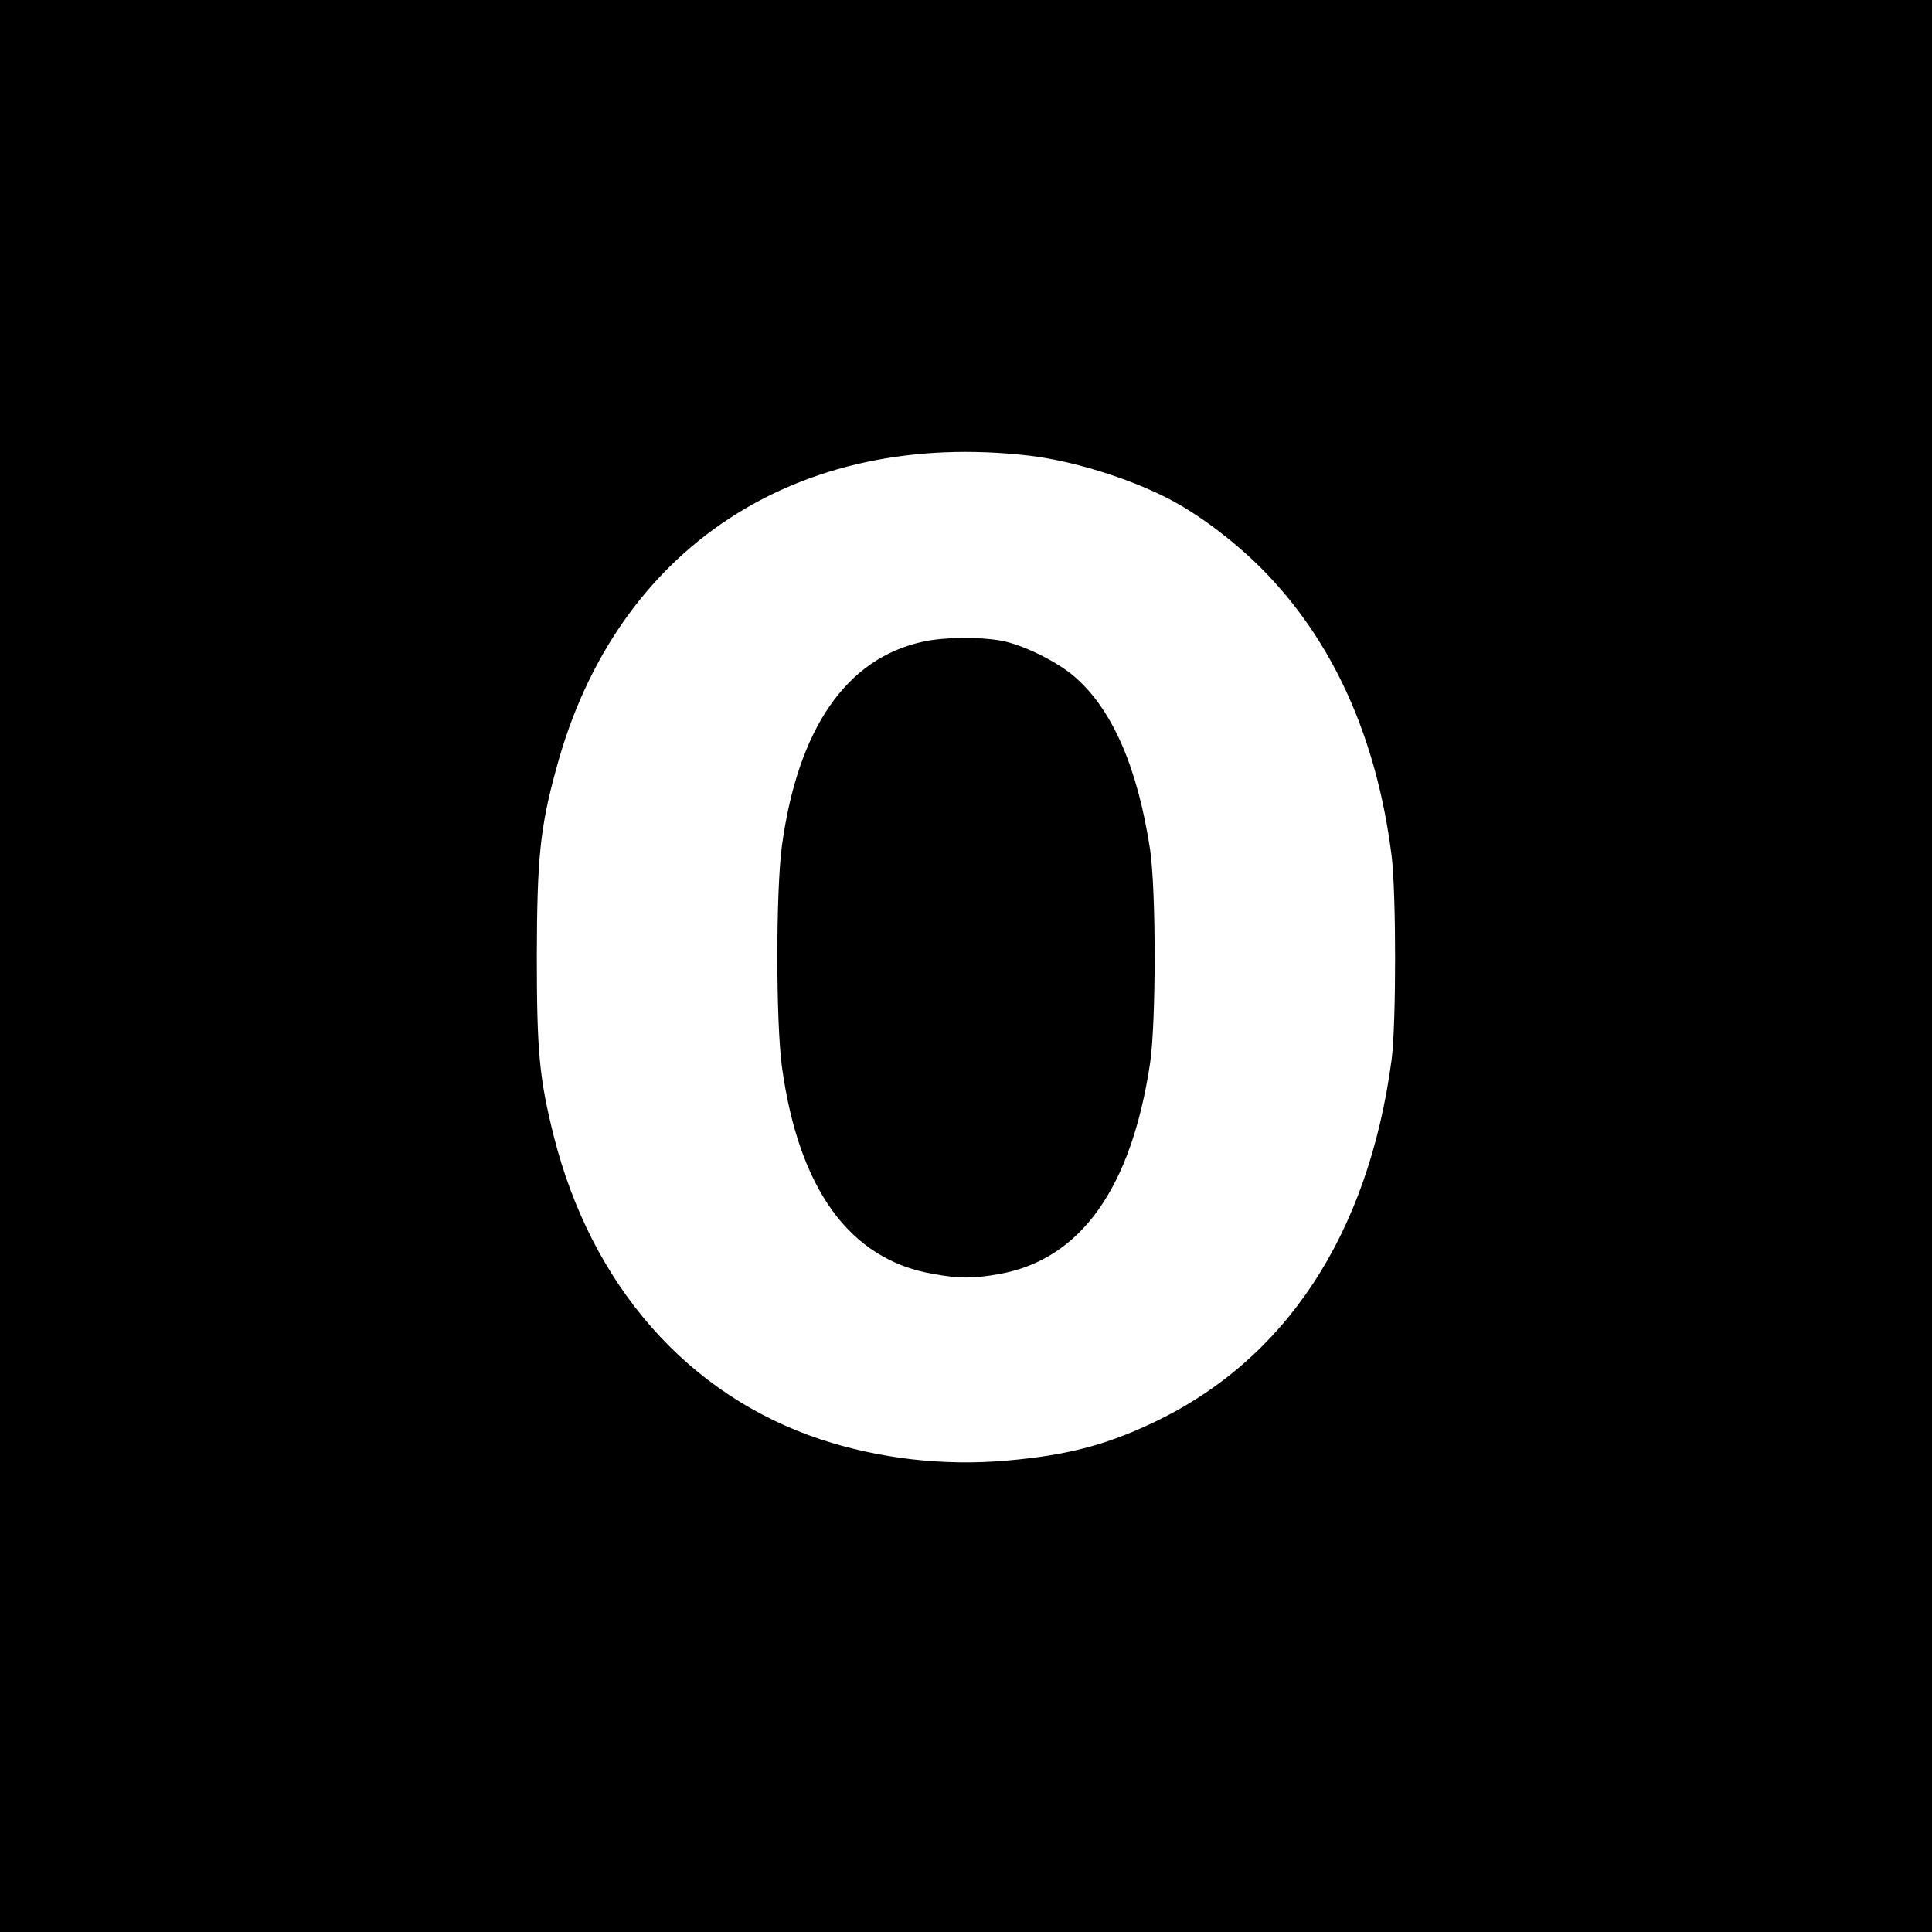
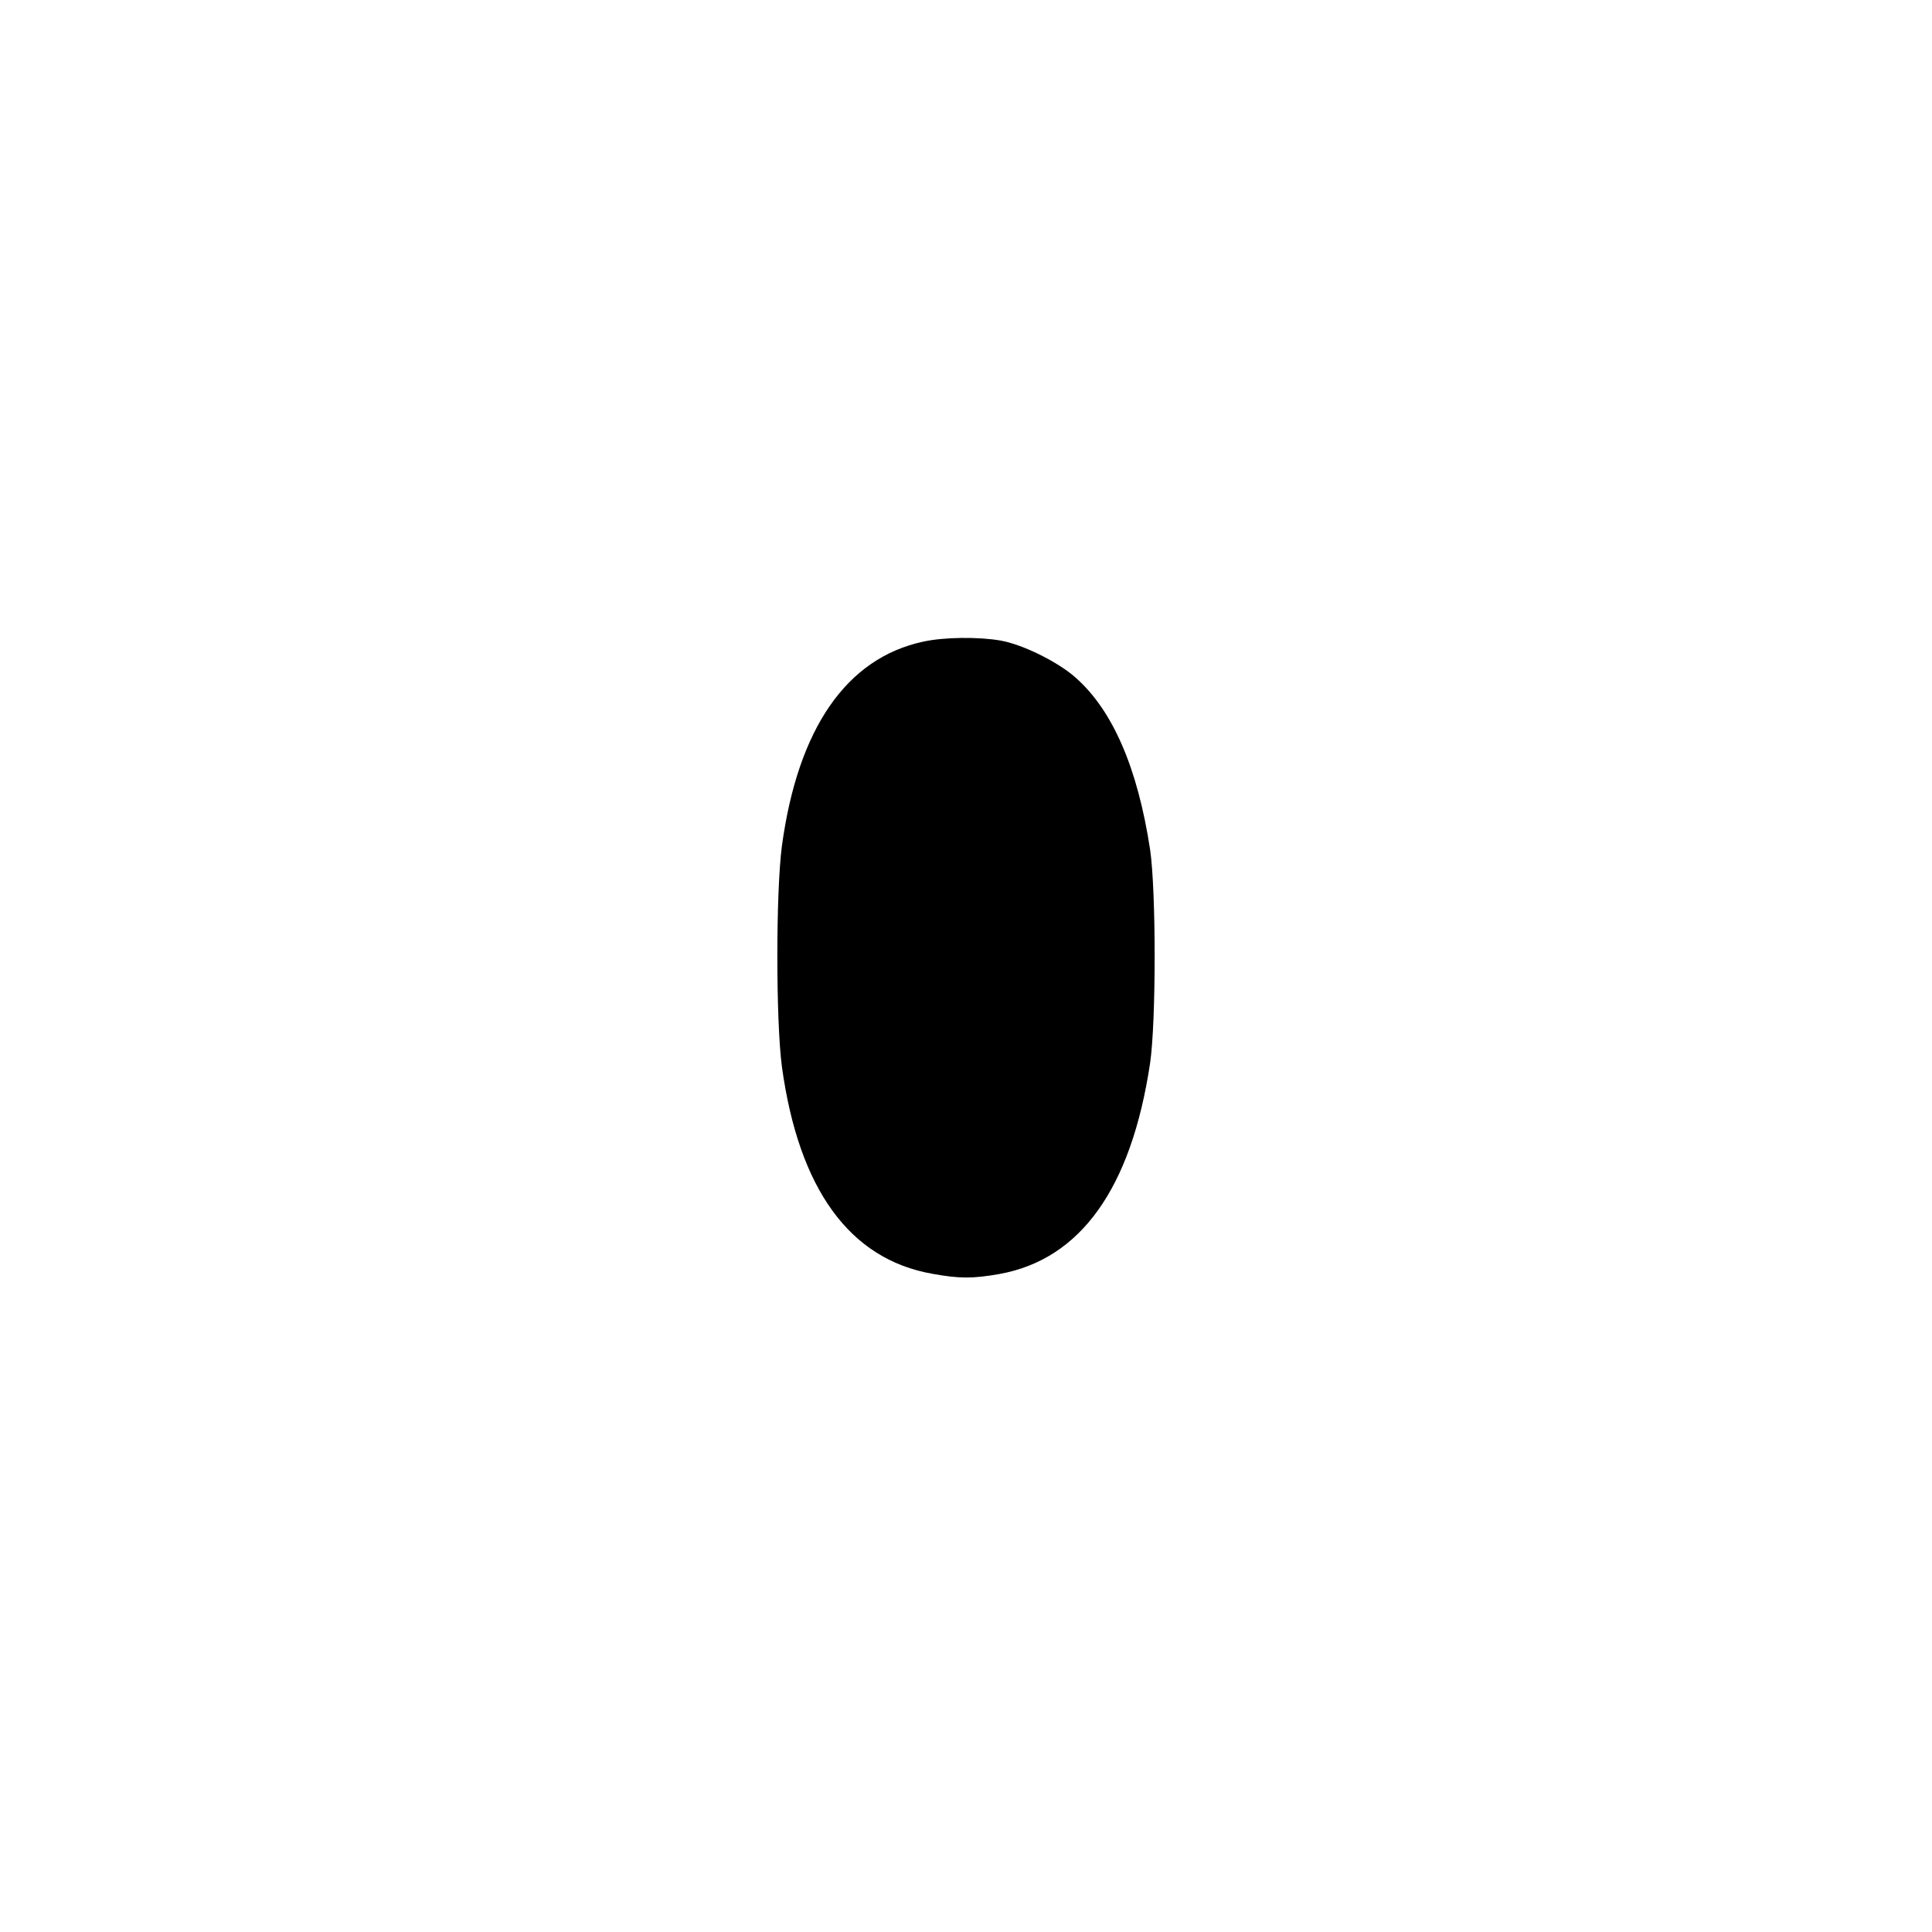
<svg xmlns="http://www.w3.org/2000/svg" version="1.0" width="700pt" height="700pt" viewBox="0 0 700 700" preserveAspectRatio="xMidYMid meet">
  <g transform="translate(0,700) scale(0.1,-0.1)" fill="#000000" stroke="none">
-     <path d="M0 3500 l0 -3500 3500 0 3500 0 0 3500 0 3500 -3500 0 -3500 0 0 -3500z m3730 1849 c152 -18 353 -79 498 -153 109 -55 240 -153 343 -256 258 -260 417 -611 471 -1040 17 -135 17 -611 0 -740 -84 -632 -384 -1088 -865 -1315 -173 -82 -313 -118 -530 -137 -229 -20 -461 7 -674 77 -481 160 -830 557 -967 1100 -52 209 -61 303 -61 655 1 353 12 463 71 677 215 797 872 1230 1714 1132z" />
    <path d="M3344 4675 c-277 -60 -453 -314 -511 -740 -22 -167 -22 -633 0 -800 61 -443 245 -697 544 -750 98 -18 148 -18 244 -1 294 53 478 310 546 764 22 150 22 624 0 774 -45 295 -135 504 -270 623 -64 57 -192 120 -271 134 -79 14 -206 13 -282 -4z" />
  </g>
</svg>